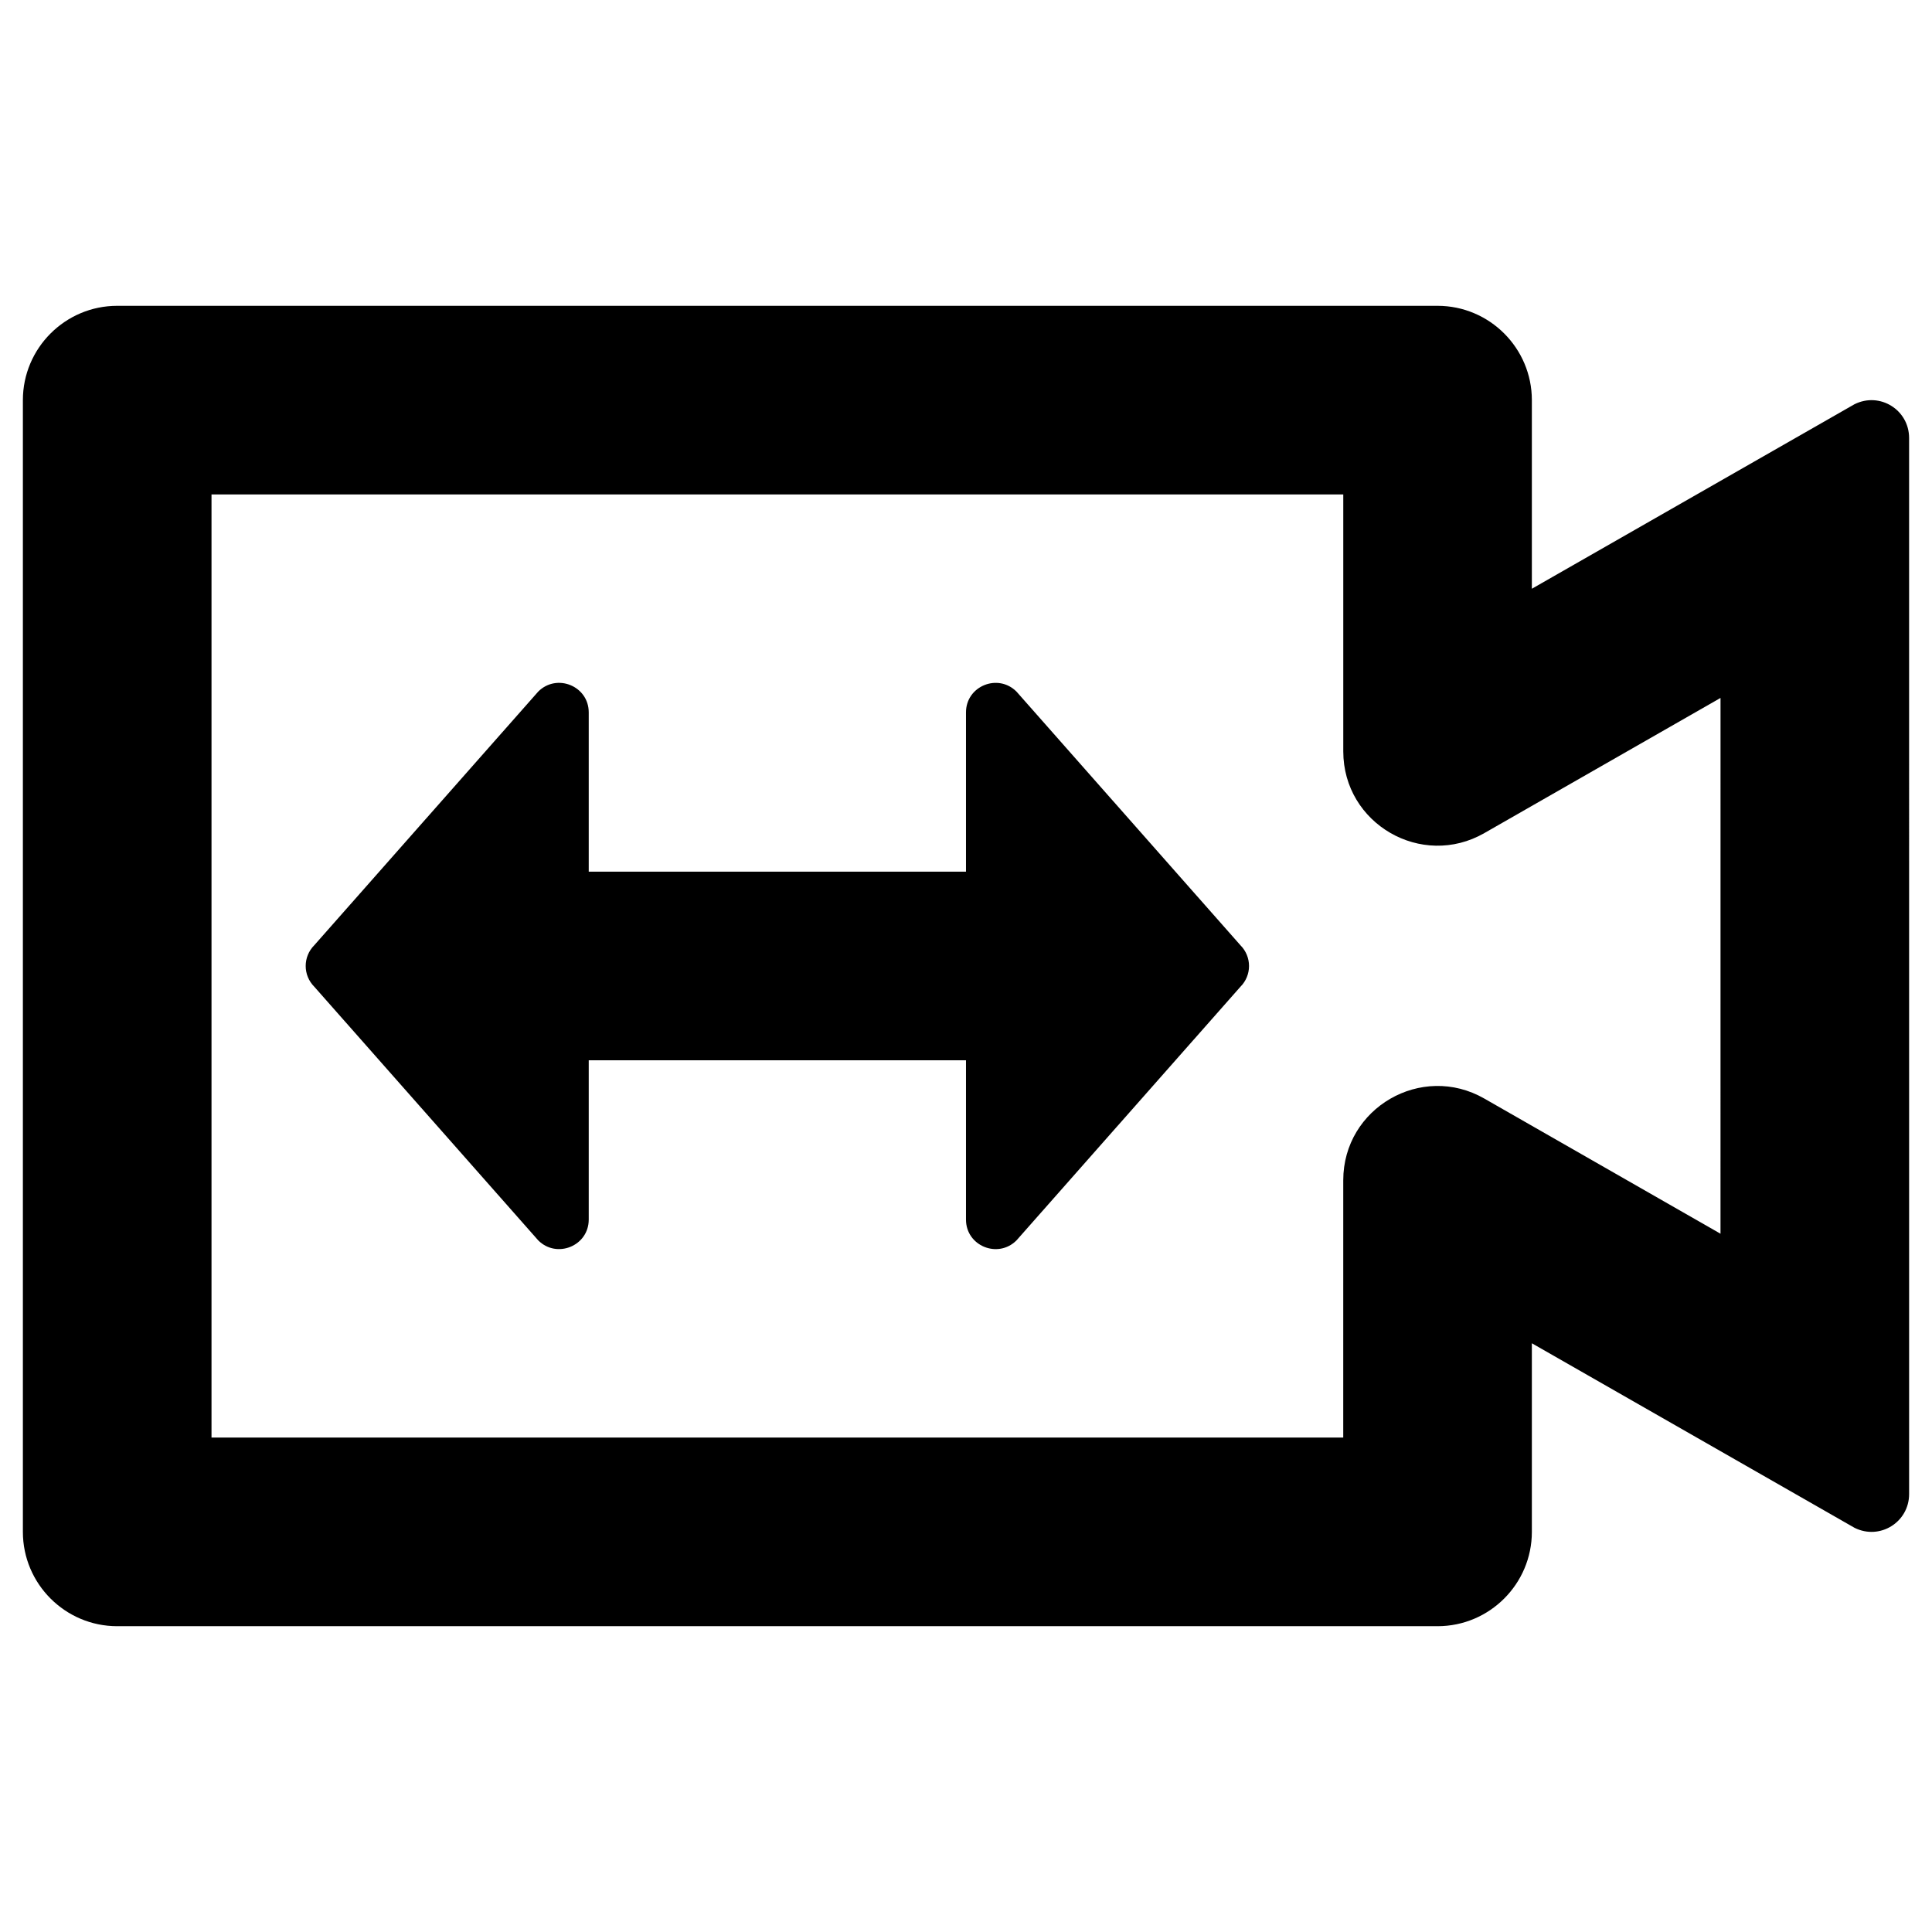
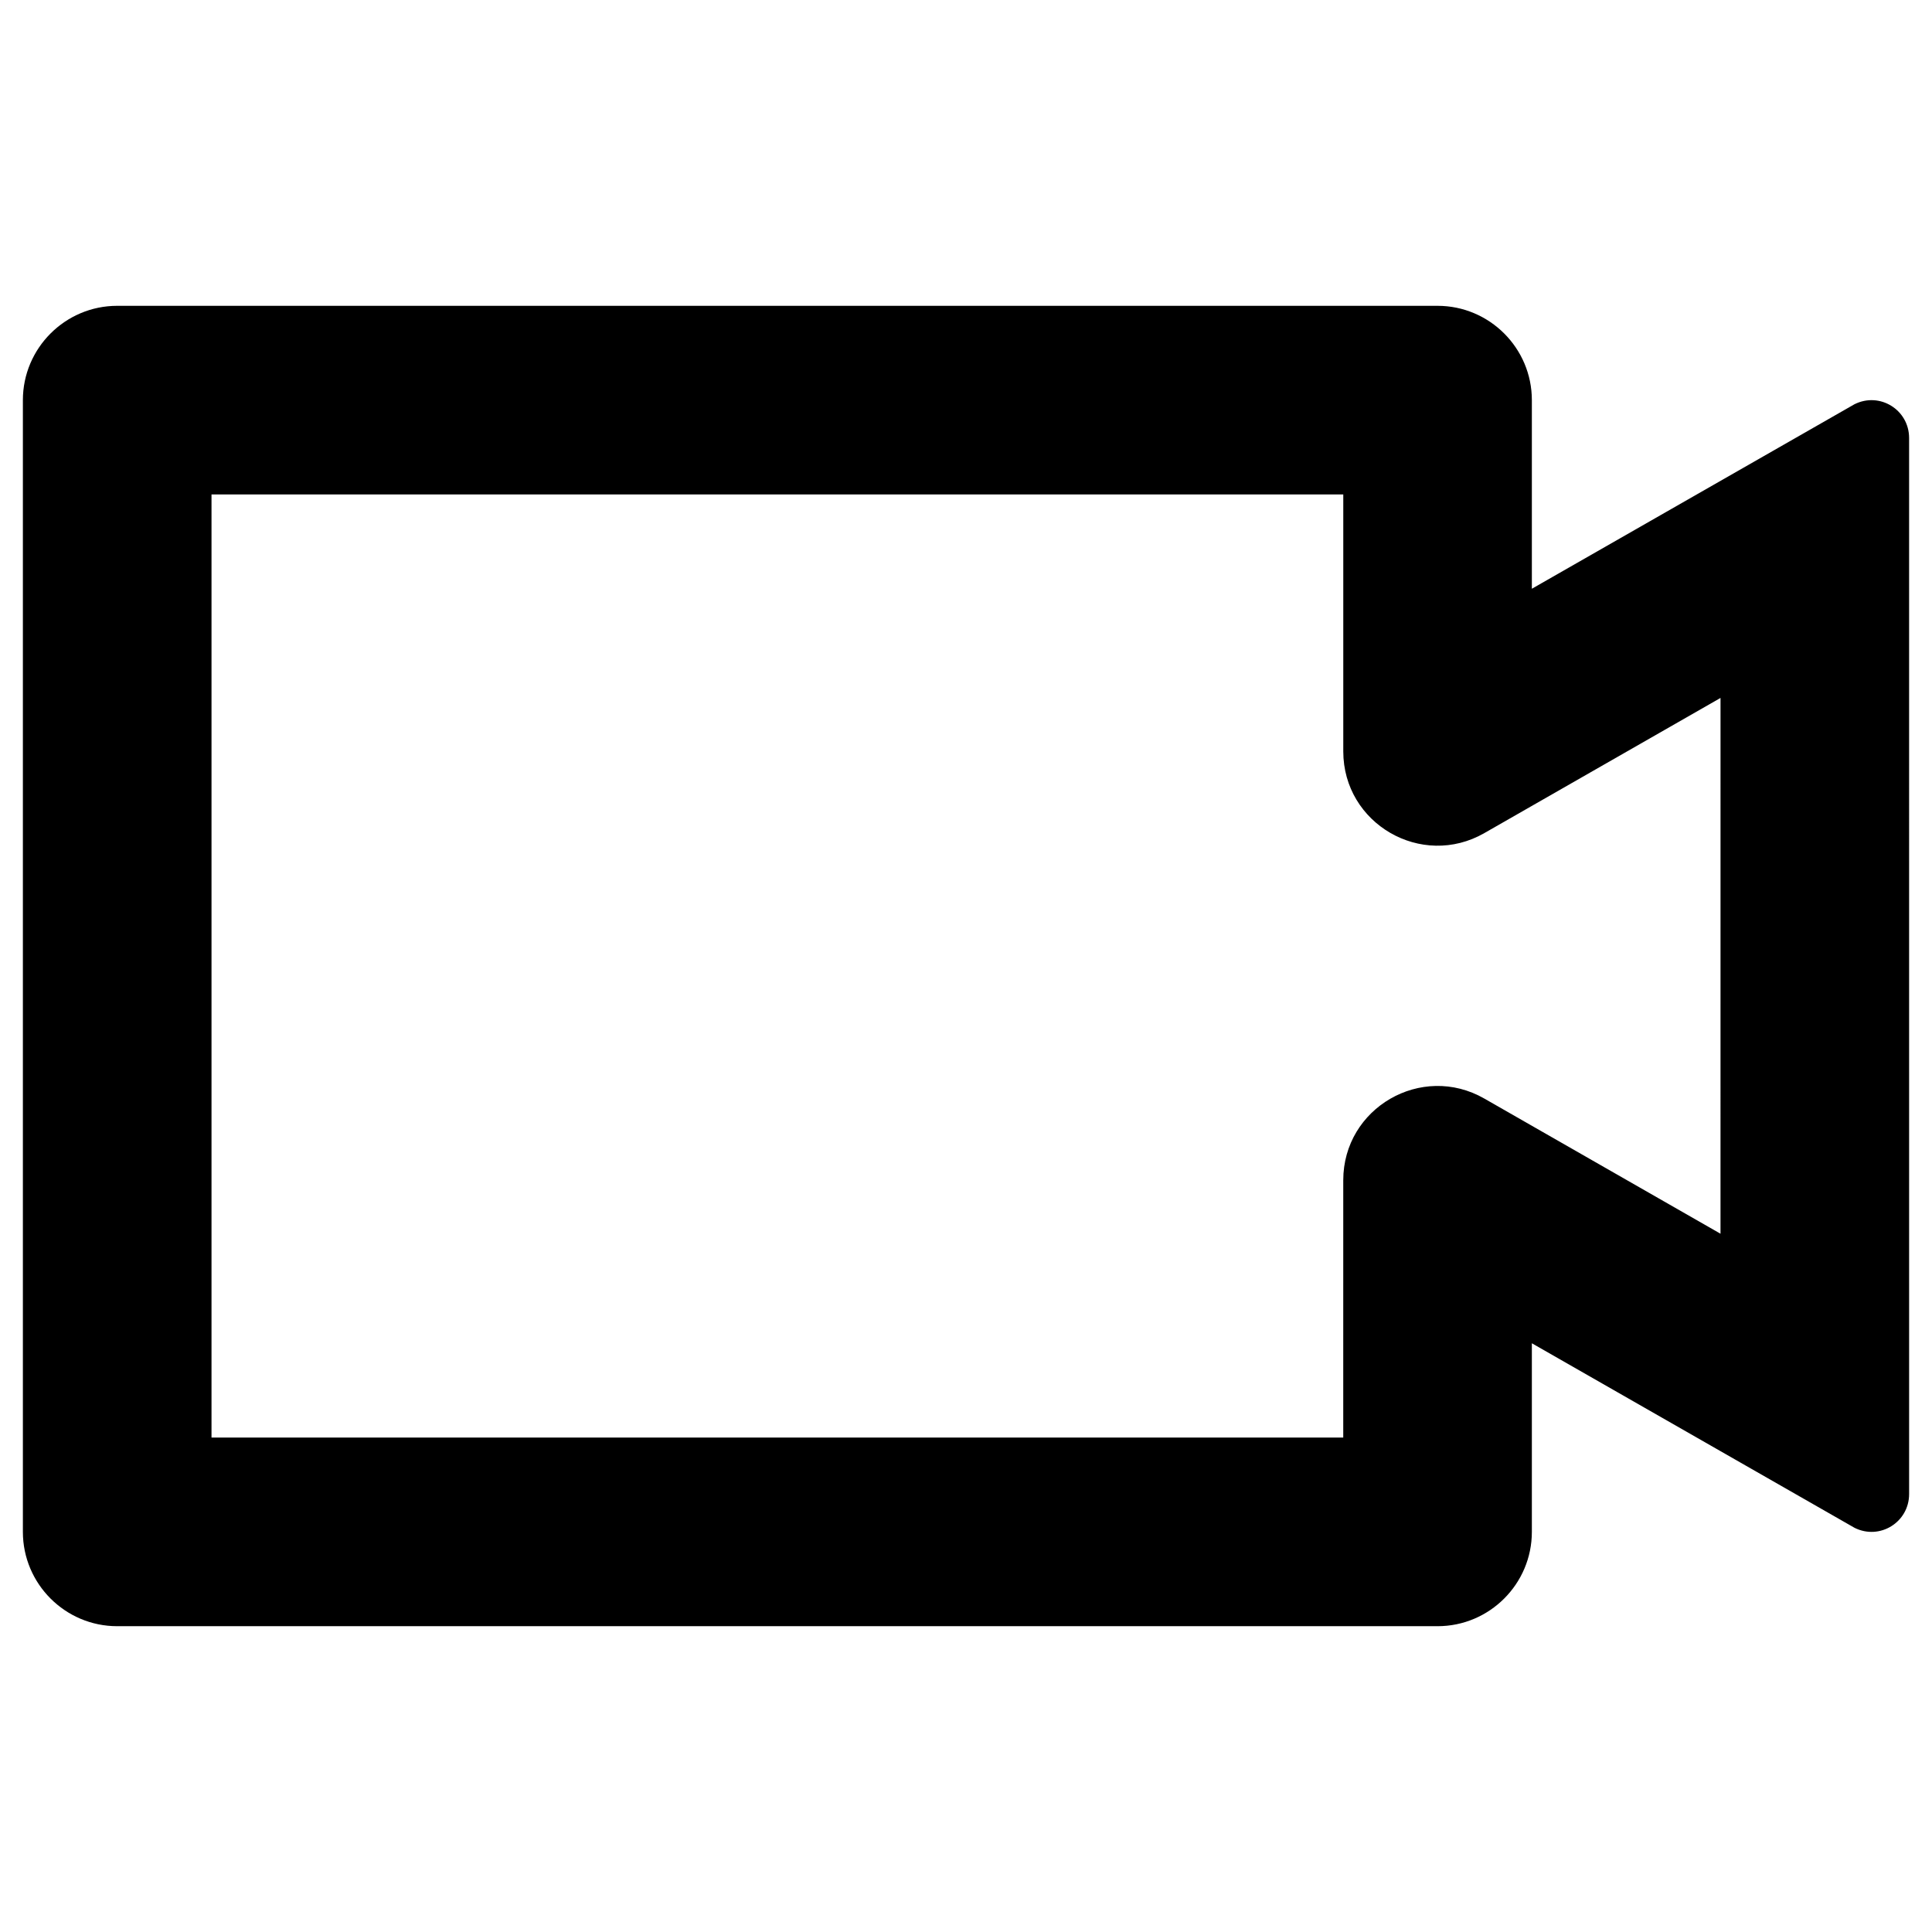
<svg xmlns="http://www.w3.org/2000/svg" fill="#000000" width="800px" height="800px" version="1.1" viewBox="144 144 512 512">
  <g>
    <path d="m635.47 251.12-85.512 48.906v-49.988c0-13.777-11.219-24.992-24.992-24.992h-349.91c-13.773 0-24.992 11.219-24.992 24.992v299.93c0 13.777 11.219 24.992 24.992 24.992h349.91c13.777 0 24.992-11.219 24.992-24.992v-49.988l85.512 48.906c6.691 3.344 14.465-1.477 14.465-8.953l-0.004-279.85c0-7.481-7.773-12.301-14.465-8.957zm-35.52 219.83-62.582-35.816c-16.629-9.543-37.391 2.461-37.391 21.648l-0.004 68.191h-299.92v-249.94h299.93v68.094c0 19.188 20.762 31.191 37.391 21.648l62.582-35.816z" />
-     <path d="m413.38 327.28c-4.922-4.922-13.383-1.477-13.383 5.512v42.215l-99.977-0.004v-42.215c0-6.988-8.461-10.43-13.383-5.512l-59.336 67.207c-3.051 3.051-3.051 7.969 0 11.02l59.336 67.207c4.922 4.922 13.383 1.477 13.383-5.512v-42.215l99.977 0.008v42.215c0 6.988 8.461 10.43 13.383 5.512l59.336-67.207c3.051-3.051 3.051-7.969 0-11.02z" />
  </g>
</svg>